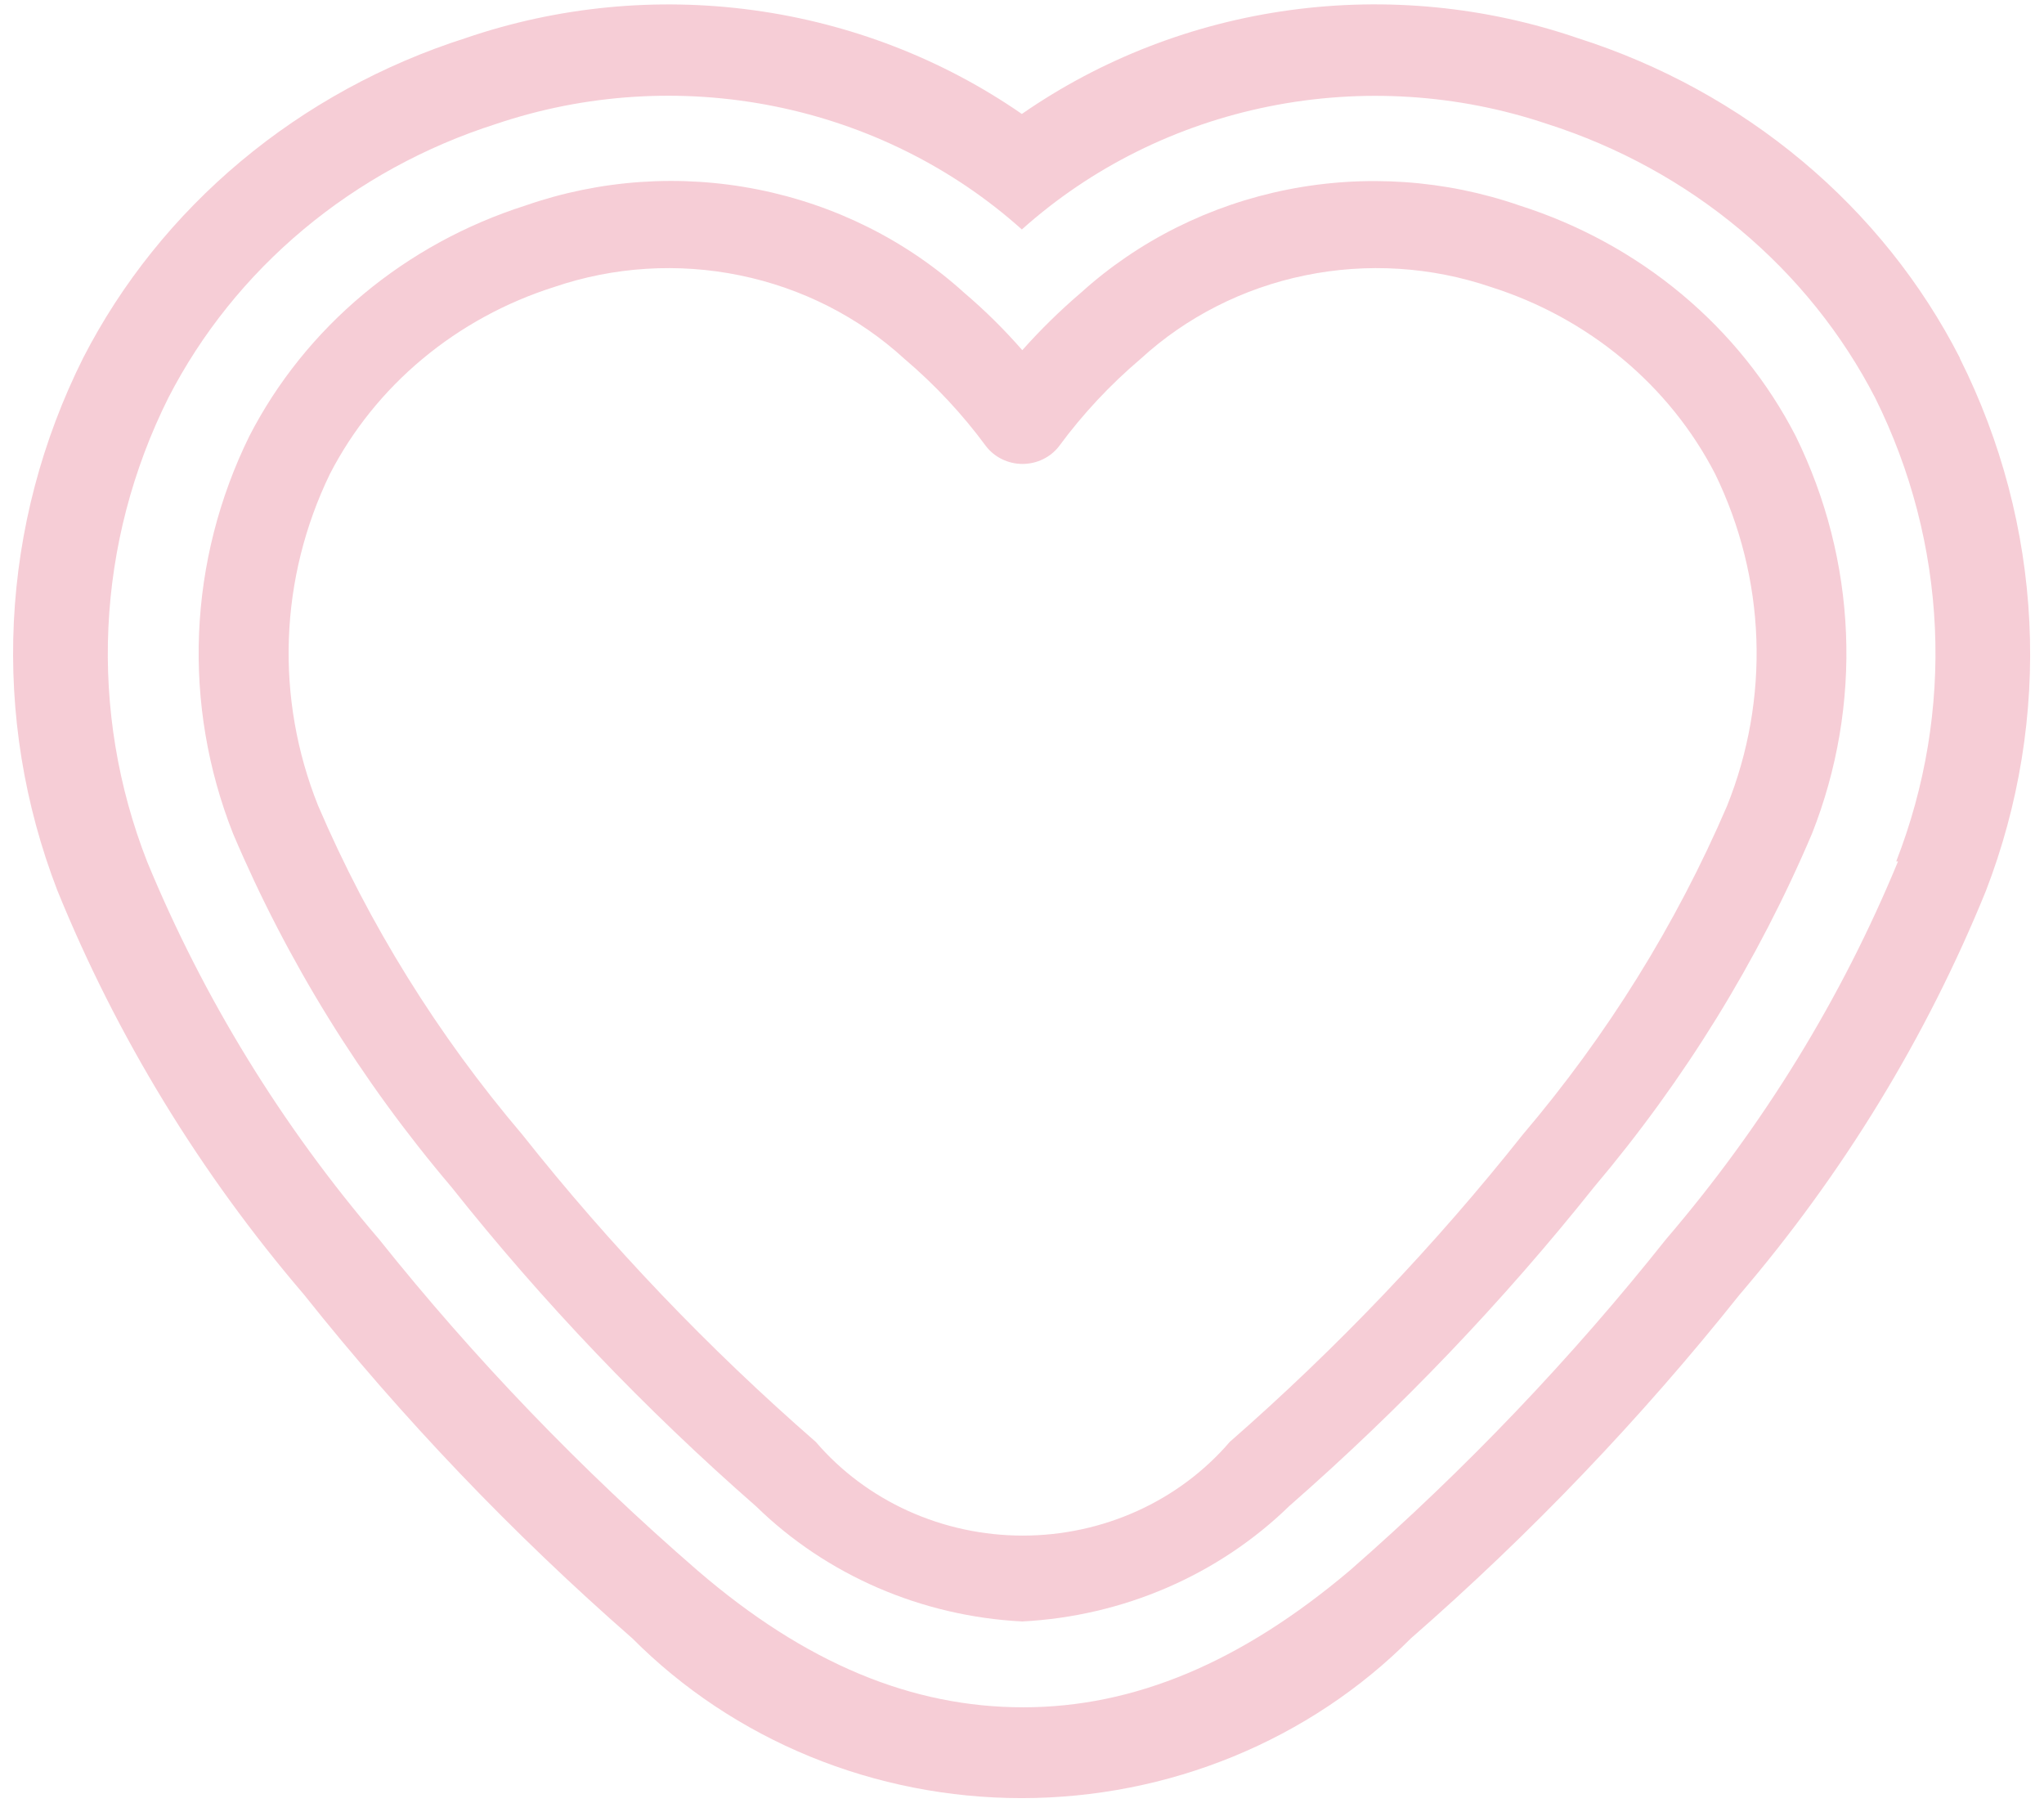
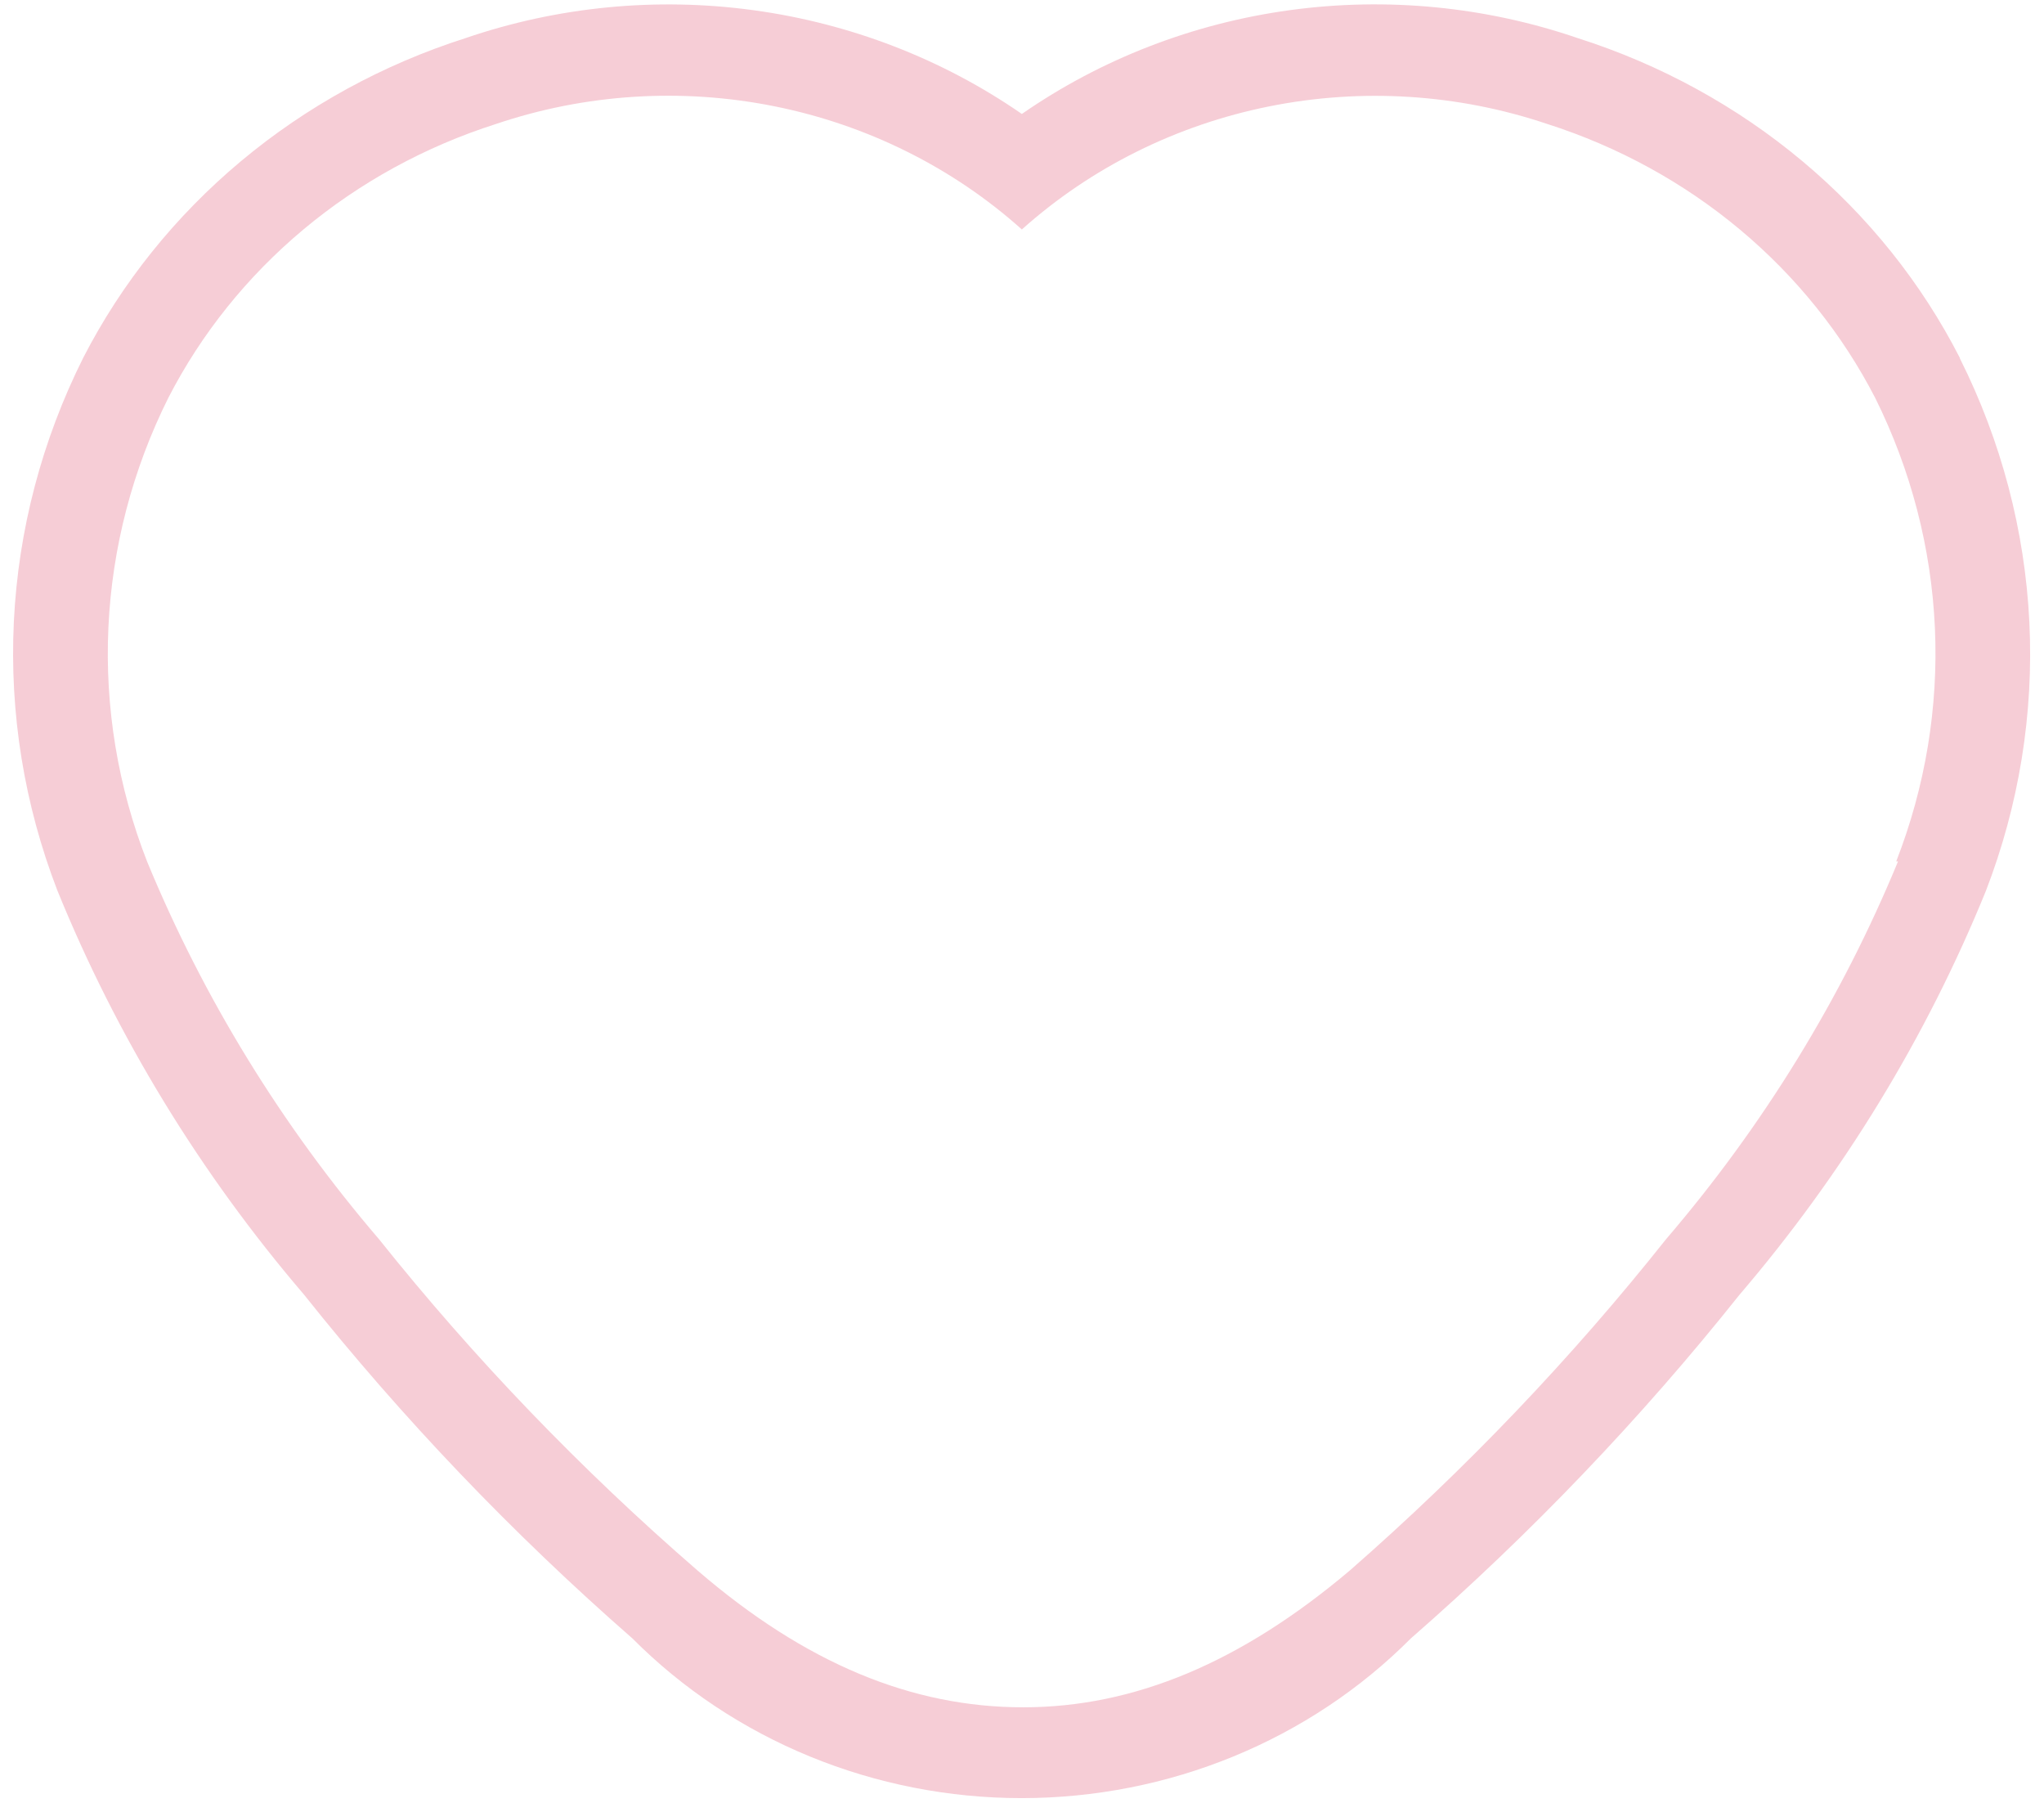
<svg xmlns="http://www.w3.org/2000/svg" width="144" height="127" viewBox="0 0 144 127" fill="none">
  <path d="M133.717 60.678C129.746 70.31 124.232 79.29 117.372 87.295C110.694 95.698 103.239 103.507 95.097 110.627C87.437 117.104 79.906 120.267 72.086 120.267C64.266 120.267 56.766 117.197 49.138 110.627C40.933 103.521 33.423 95.711 26.703 87.295C19.844 79.29 14.329 70.31 10.358 60.678C8.303 55.416 7.378 49.812 7.637 44.199C7.896 38.587 9.333 33.082 11.864 28.014C14.187 23.497 17.423 19.467 21.384 16.158C25.345 12.848 29.953 10.325 34.94 8.734C41.234 6.607 48.017 6.175 54.55 7.485C61.083 8.795 67.115 11.797 71.99 16.164C76.861 11.802 82.888 8.804 89.414 7.494C95.941 6.184 102.717 6.613 109.007 8.734C114 10.33 118.614 12.858 122.58 16.172C126.546 19.487 129.787 23.522 132.115 28.044C134.632 33.111 136.06 38.612 136.314 44.218C136.567 49.824 135.64 55.422 133.589 60.678H133.717ZM138.076 25.22C135.377 19.939 131.606 15.226 126.984 11.357C122.361 7.488 116.98 4.54 111.154 2.686C104.665 0.46 97.706 -0.217 90.882 0.714C84.057 1.645 77.573 4.156 71.99 8.028C66.399 4.158 59.909 1.649 53.08 0.718C46.251 -0.213 39.288 0.463 32.793 2.686C26.974 4.544 21.598 7.49 16.977 11.353C12.355 15.216 8.58 19.919 5.871 25.189C2.955 31.011 1.29 37.335 0.976 43.785C0.663 50.234 1.706 56.679 4.044 62.735C8.235 73.038 14.098 82.642 21.415 91.194C28.355 99.915 36.1 108.022 44.555 115.416C48.093 118.97 52.347 121.8 57.06 123.733C61.773 125.667 66.847 126.664 71.973 126.664C77.1 126.664 82.174 125.667 86.887 123.733C91.6 121.8 95.854 118.97 99.392 115.416C107.847 108.033 115.592 99.937 122.532 91.225C129.849 82.673 135.712 73.068 139.903 62.766C142.24 56.715 143.283 50.275 142.969 43.831C142.655 37.386 140.991 31.067 138.076 25.251" fill="#F6CDD6" />
-   <path d="M57.471 101.571C59.242 103.635 61.468 105.297 63.989 106.438C66.511 107.579 69.265 108.171 72.053 108.171C74.842 108.171 77.596 107.579 80.118 106.438C82.639 105.297 84.865 103.635 86.636 101.571C94.184 94.968 101.092 87.724 107.276 79.928C113.228 72.927 118.076 65.128 121.667 56.78C123.175 53.027 123.879 49.022 123.736 45.002C123.593 40.983 122.606 37.033 120.833 33.387C119.241 30.299 117.025 27.544 114.312 25.284C111.6 23.023 108.446 21.3 105.033 20.217C100.833 18.787 96.302 18.503 91.944 19.398C87.586 20.292 83.573 22.33 80.354 25.282C78.201 27.11 76.276 29.17 74.618 31.422C74.319 31.814 73.928 32.131 73.477 32.35C73.026 32.569 72.527 32.682 72.021 32.681C71.521 32.678 71.029 32.562 70.584 32.343C70.138 32.125 69.753 31.809 69.457 31.422C67.799 29.17 65.874 27.11 63.721 25.282C60.502 22.33 56.489 20.292 52.131 19.398C47.773 18.503 43.242 18.787 39.042 20.217C35.629 21.3 32.475 23.023 29.762 25.284C27.05 27.544 24.834 30.299 23.242 33.387C21.477 37.03 20.494 40.974 20.351 44.987C20.208 49.001 20.908 53 22.409 56.75C25.992 65.11 30.841 72.92 36.799 79.928C42.984 87.733 49.904 94.977 57.471 101.571ZM72.021 114.22C64.933 113.86 58.243 110.968 53.272 106.115C45.421 99.249 38.234 91.718 31.799 83.612C25.411 76.089 20.227 67.698 16.415 58.714C14.639 54.212 13.826 49.413 14.024 44.603C14.223 39.793 15.428 35.071 17.569 30.716C19.528 26.91 22.256 23.515 25.596 20.727C28.935 17.94 32.82 15.815 37.023 14.476C42.261 12.653 47.924 12.261 53.381 13.346C58.837 14.43 63.871 16.948 67.919 20.616C69.39 21.867 70.761 23.222 72.021 24.668C73.301 23.229 74.682 21.875 76.156 20.616C80.208 16.954 85.242 14.441 90.696 13.357C96.151 12.272 101.813 12.66 107.052 14.476C111.255 15.815 115.14 17.94 118.479 20.727C121.819 23.515 124.547 26.91 126.506 30.716C128.647 35.071 129.852 39.793 130.051 44.603C130.249 49.413 129.436 54.212 127.66 58.714C123.847 67.691 118.674 76.08 112.308 83.612C105.863 91.7 98.677 99.221 90.835 106.084C85.842 110.948 79.132 113.85 72.021 114.22Z" fill="#F6CDD6" />
</svg>